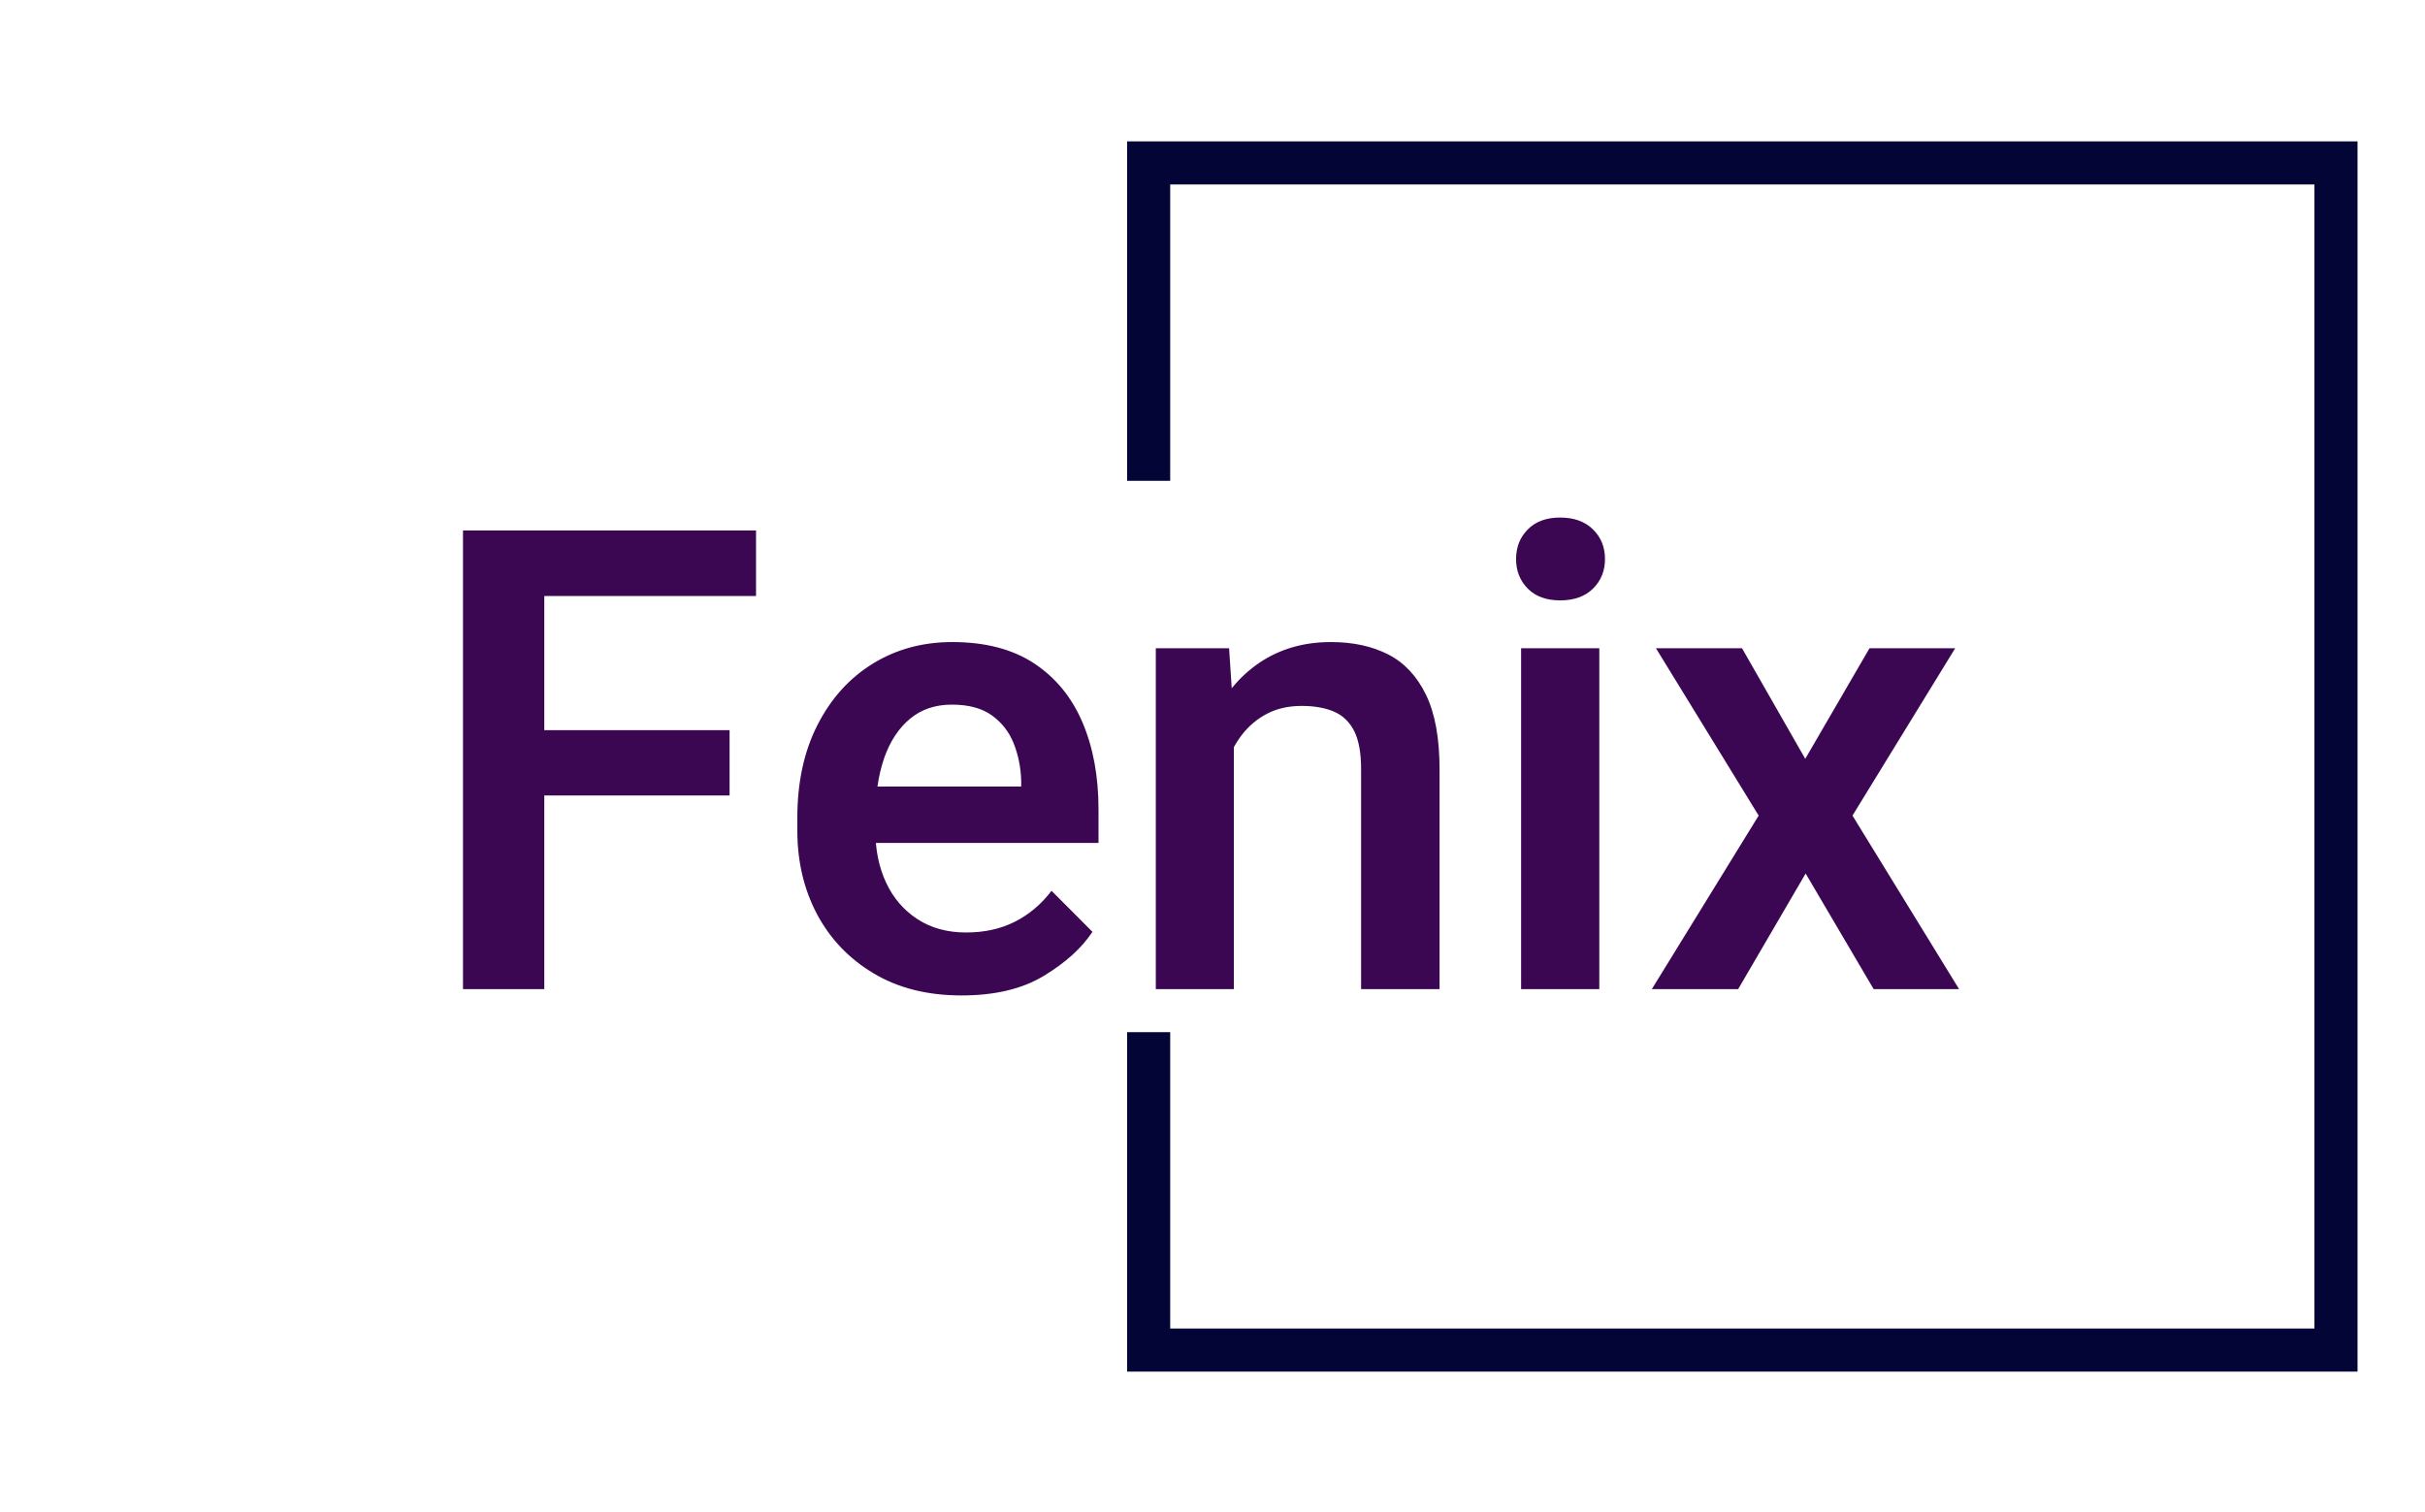
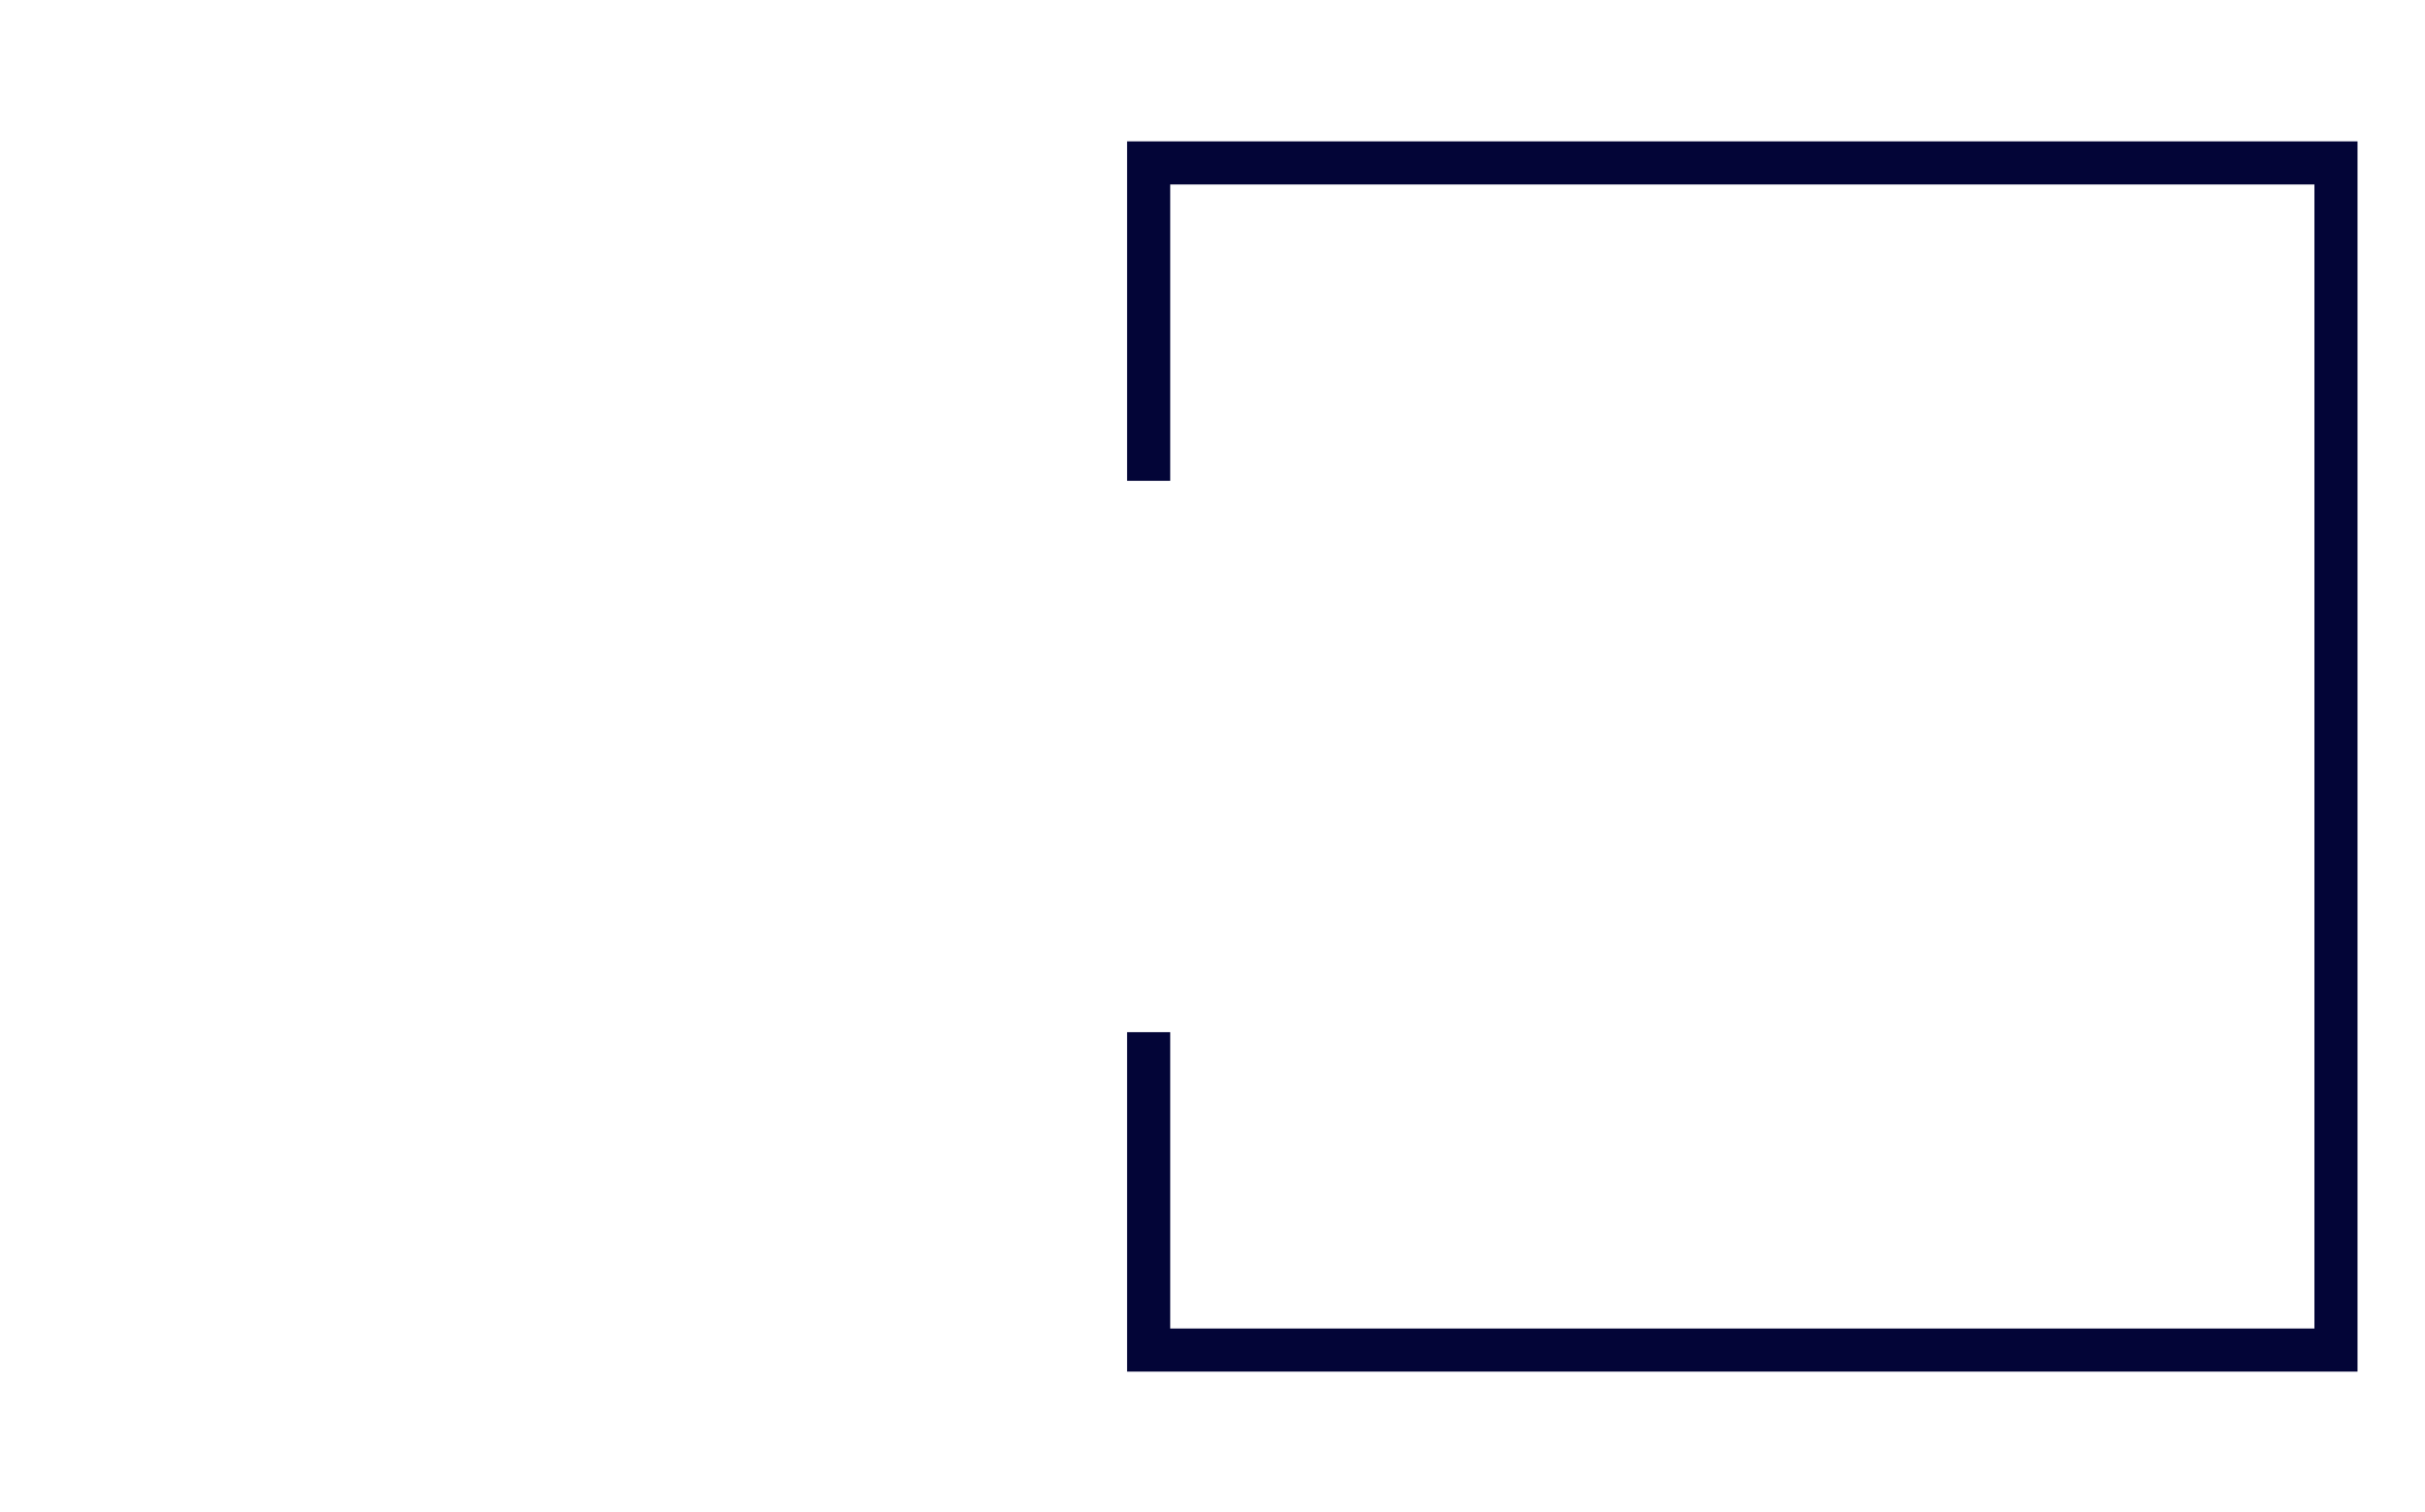
<svg xmlns="http://www.w3.org/2000/svg" version="1.1" width="2000" height="1247" viewBox="0 0 2000 1247">
  <g transform="matrix(1,0,0,1,-1.212,0.505)">
    <svg viewBox="0 0 396 247" data-background-color="#ffffff" preserveAspectRatio="xMidYMid meet" height="1247" width="2000">
      <g id="tight-bounds" transform="matrix(1,0,0,1,0.24,-0.1)">
        <svg viewBox="0 0 395.52 247.2" height="247.2" width="395.52">
          <g>
            <svg />
          </g>
          <g>
            <svg viewBox="0 0 395.52 247.2" height="247.2" width="395.52">
              <g transform="matrix(1,0,0,1,75.544,84.56)">
                <svg viewBox="0 0 244.431 78.08" height="78.08" width="244.431">
                  <g>
                    <svg viewBox="0 0 244.431 78.08" height="78.08" width="244.431">
                      <g>
                        <svg viewBox="0 0 244.431 78.08" height="78.08" width="244.431">
                          <g>
                            <svg viewBox="0 0 244.431 78.08" height="78.08" width="244.431">
                              <g id="textblocktransform">
                                <svg viewBox="0 0 244.431 78.08" height="78.08" width="244.431" id="textblock">
                                  <g>
                                    <svg viewBox="0 0 244.431 78.08" height="78.08" width="244.431">
                                      <g transform="matrix(1,0,0,1,0,0)">
                                        <svg width="244.431" viewBox="3.56 -36.55 115.94 37.04" height="78.08" data-palette-color="#3b0753">
-                                           <path d="M9.86-35.55L9.86 0 3.56 0 3.56-35.55 9.86-35.55ZM24.22-20.07L24.22-15.01 8.3-15.01 8.3-20.07 24.22-20.07ZM26.27-35.55L26.27-30.47 8.3-30.47 8.3-35.55 26.27-35.55ZM42.19 0.49L42.19 0.49Q38.25 0.49 35.4-1.21 32.54-2.91 31-5.8 29.47-8.69 29.47-12.28L29.47-12.28 29.47-13.28Q29.47-17.41 31.03-20.47 32.59-23.54 35.31-25.22 38.03-26.9 41.48-26.9L41.48-26.9Q45.29-26.9 47.8-25.26 50.31-23.61 51.56-20.69 52.81-17.77 52.81-13.94L52.81-13.94 52.81-11.33 32.37-11.33 32.37-15.7 46.82-15.7 46.82-16.16Q46.77-17.7 46.24-19.04 45.7-20.39 44.54-21.22 43.38-22.05 41.45-22.05L41.45-22.05Q39.52-22.05 38.21-20.96 36.89-19.87 36.2-17.91 35.52-15.94 35.52-13.28L35.52-13.28 35.52-12.28Q35.52-10.03 36.35-8.25 37.18-6.47 38.77-5.43 40.35-4.39 42.55-4.39L42.55-4.39Q44.68-4.39 46.32-5.22 47.97-6.05 49.17-7.62L49.17-7.62 52.34-4.44Q51.1-2.56 48.59-1.04 46.09 0.49 42.19 0.49ZM63.3-20.78L63.3 0 57.25 0 57.25-26.42 62.93-26.42 63.3-20.78ZM62.23-14.16L60.27-14.14Q60.3-17.97 61.62-20.84 62.93-23.71 65.3-25.31 67.67-26.9 70.82-26.9L70.82-26.9Q73.38-26.9 75.26-25.94 77.14-24.98 78.19-22.81 79.24-20.65 79.24-17.02L79.24-17.02 79.24 0 73.16 0 73.16-17.07Q73.16-18.9 72.64-19.97 72.11-21.04 71.08-21.5 70.04-21.95 68.55-21.95L68.55-21.95Q67.04-21.95 65.88-21.35 64.72-20.75 63.9-19.68 63.08-18.6 62.65-17.19 62.23-15.77 62.23-14.16L62.23-14.16ZM91.62-26.42L91.62 0 85.56 0 85.56-26.42 91.62-26.42ZM85.17-33.33L85.17-33.33Q85.17-34.72 86.08-35.63 86.98-36.55 88.59-36.55L88.59-36.55Q90.2-36.55 91.13-35.63 92.06-34.72 92.06-33.33L92.06-33.33Q92.06-31.96 91.13-31.04 90.2-30.13 88.59-30.13L88.59-30.13Q86.98-30.13 86.08-31.04 85.17-31.96 85.17-33.33ZM102.68-26.42L107.58-17.85 112.56-26.42 119.2-26.42 111.24-13.45 119.5 0 112.88 0 107.61-8.96 102.38 0 95.69 0 103.97-13.45 96.01-26.42 102.68-26.42Z" opacity="1" transform="matrix(1,0,0,1,0,0)" fill="#3b0753" class="wordmark-text-0" data-fill-palette-color="primary" id="text-0" />
-                                         </svg>
+                                           </svg>
                                      </g>
                                    </svg>
                                  </g>
                                </svg>
                              </g>
                            </svg>
                          </g>
                        </svg>
                      </g>
                    </svg>
                  </g>
                </svg>
              </g>
              <path d="M184.05 78.56L184.05 23.098 385.053 23.098 385.053 224.102 184.05 224.102 184.05 168.64 191.091 168.64 191.091 217.06 378.012 217.06 378.012 30.14 191.091 30.14 191.091 78.56Z" fill="#030537" stroke="transparent" data-fill-palette-color="tertiary" />
            </svg>
          </g>
          <defs />
        </svg>
-         <rect width="395.52" height="247.2" fill="none" stroke="none" visibility="hidden" />
      </g>
    </svg>
  </g>
</svg>